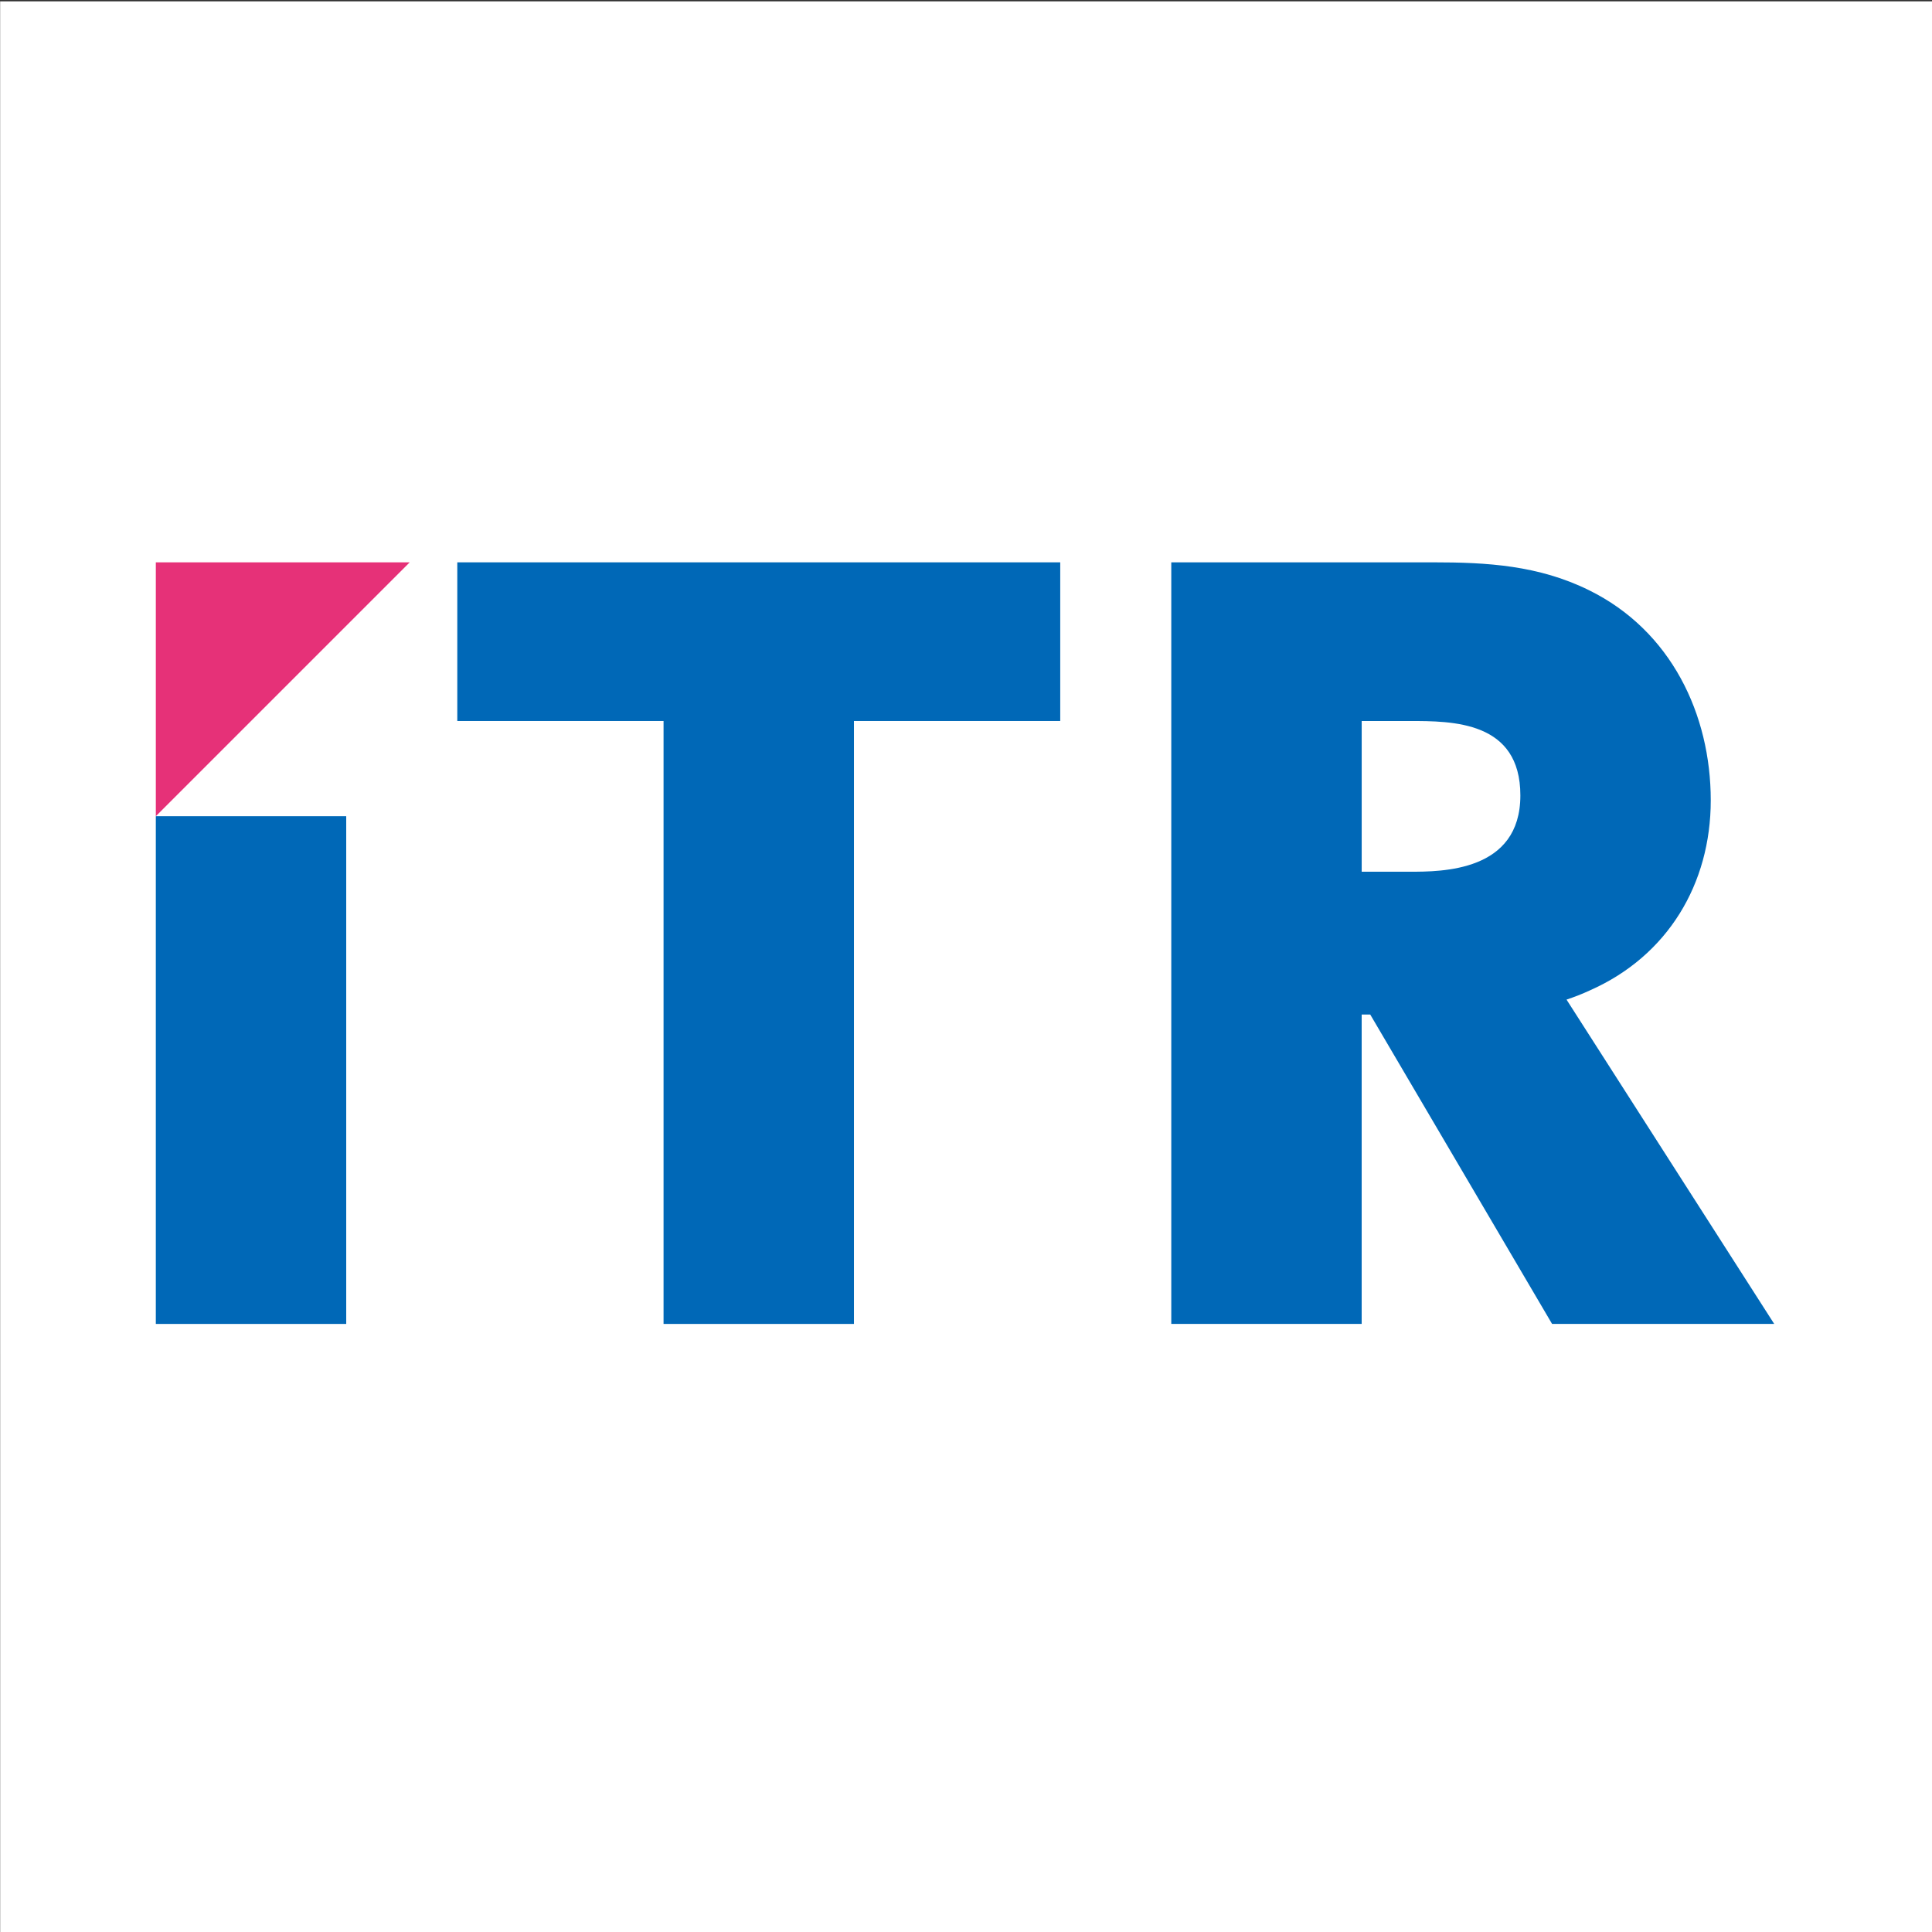
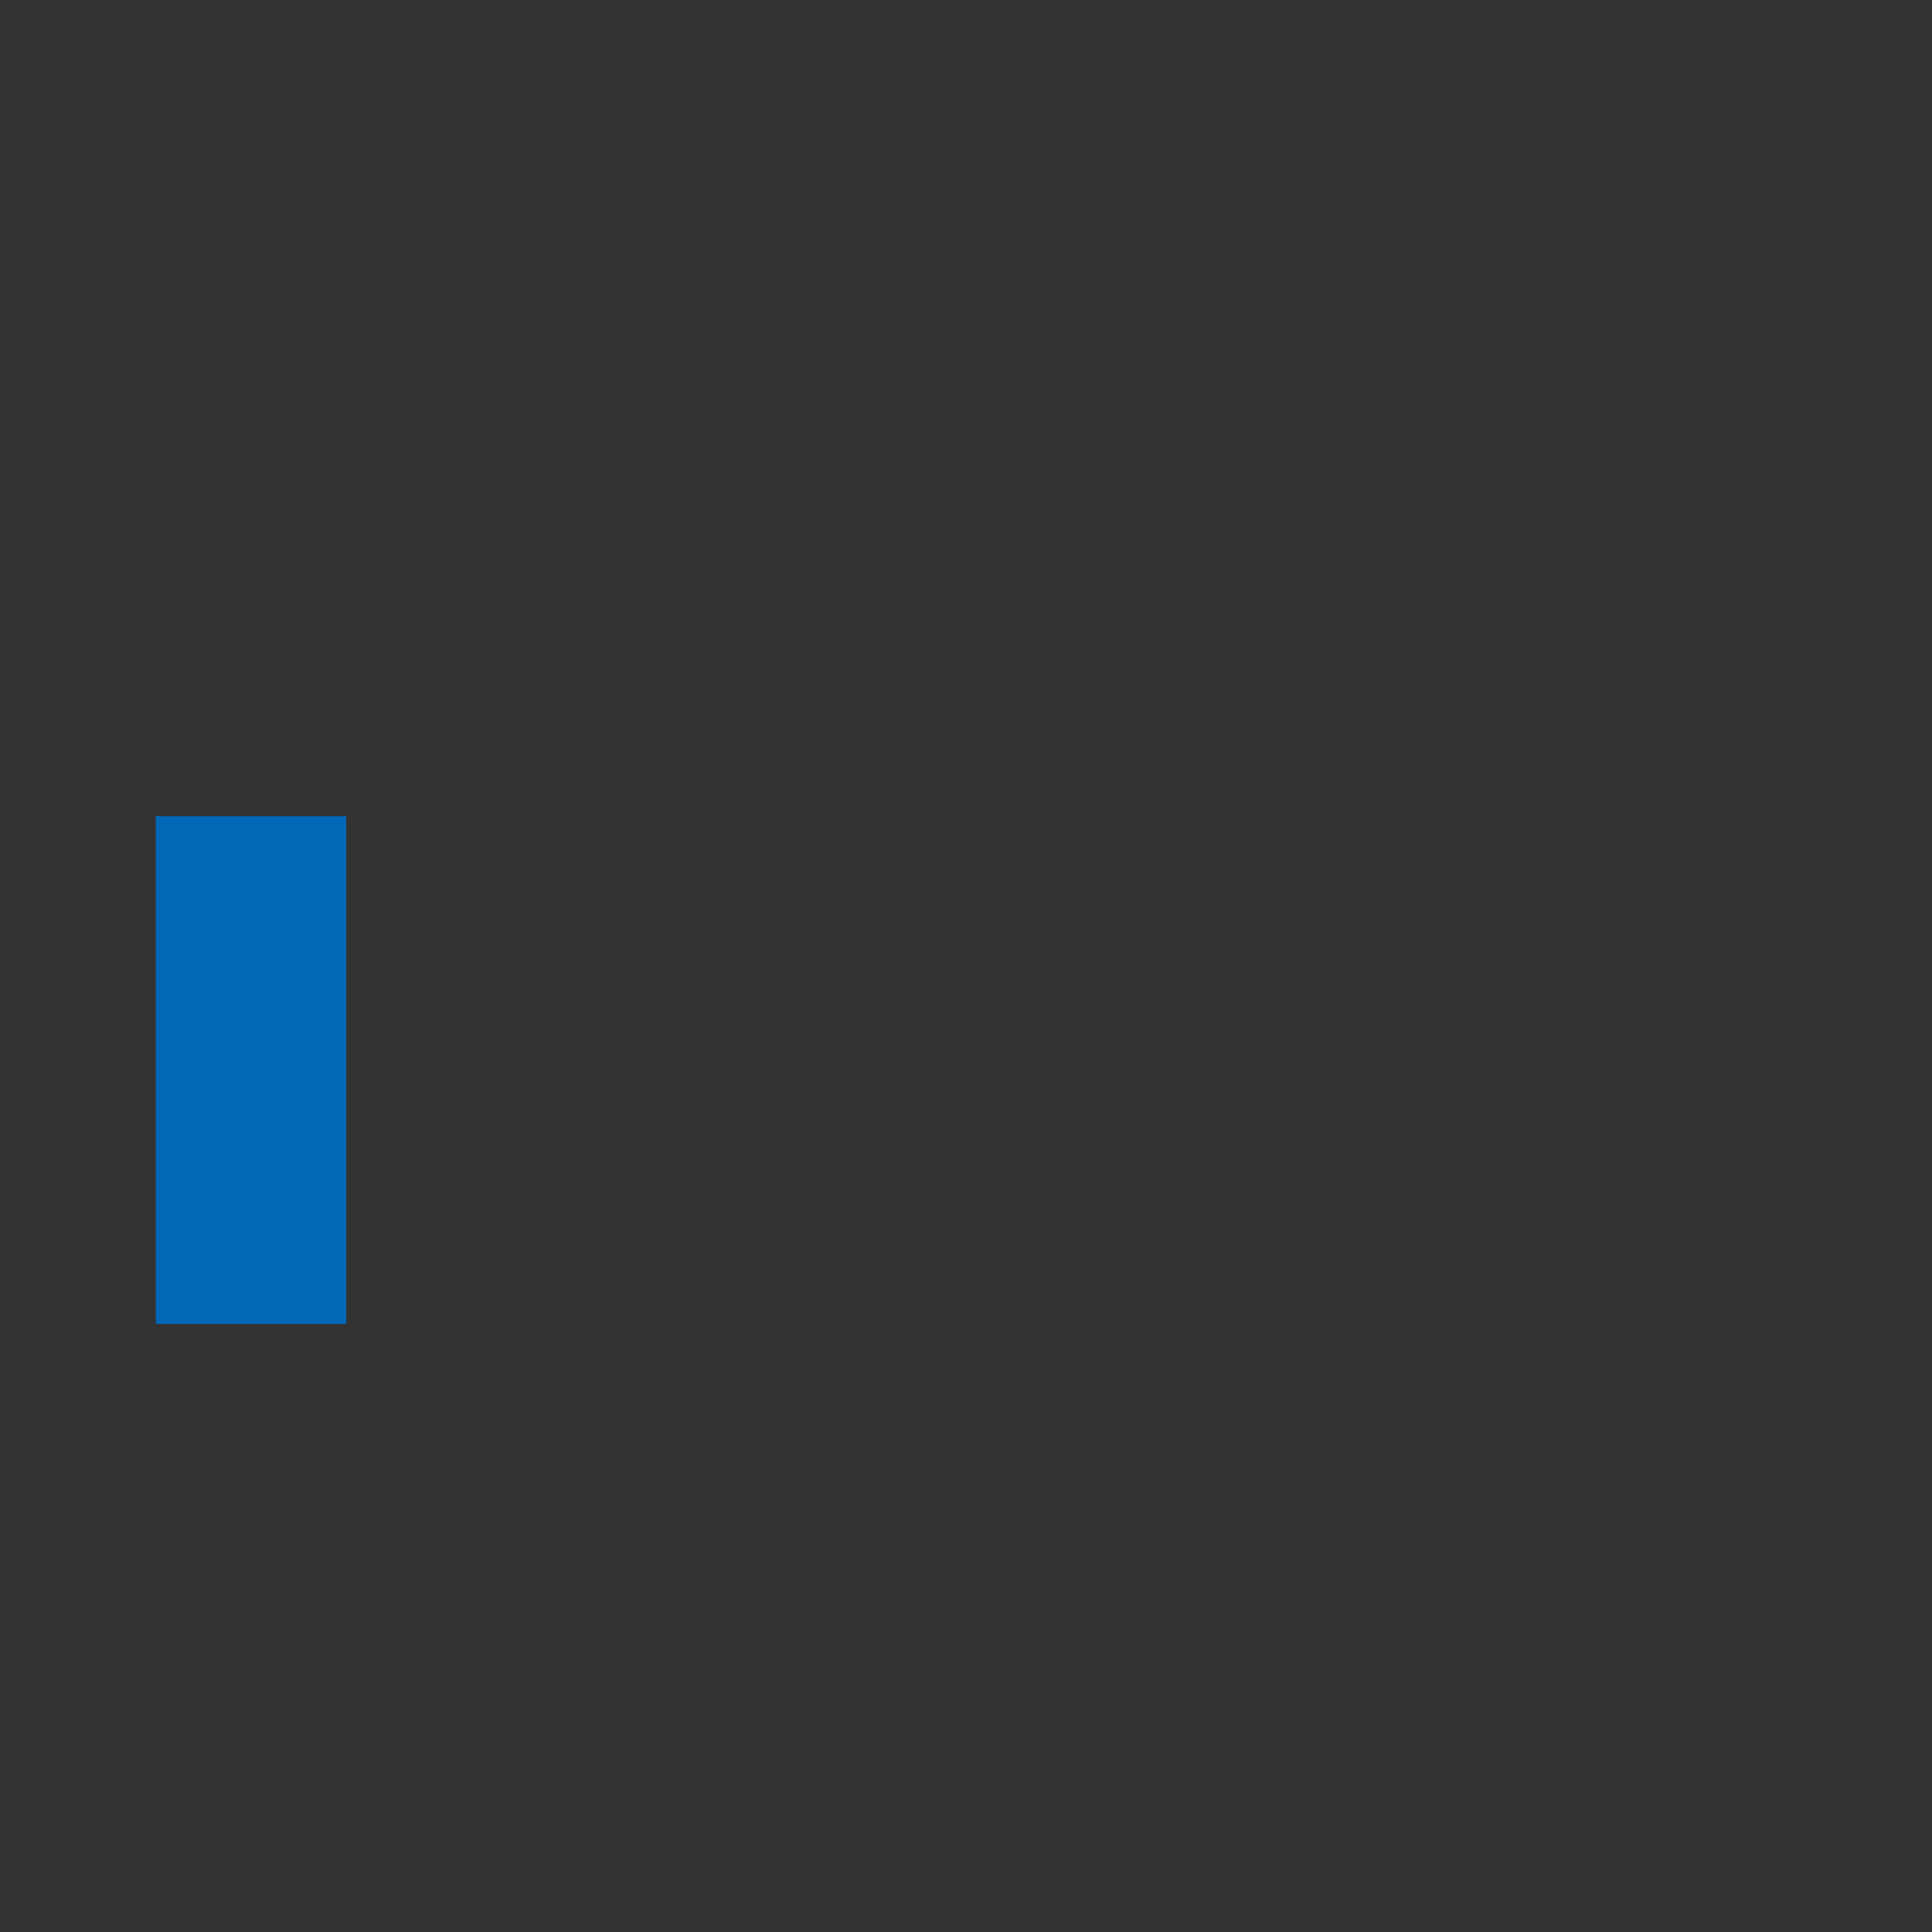
<svg xmlns="http://www.w3.org/2000/svg" version="1.1" id="レイヤー_1" x="0px" y="0px" width="512px" height="512px" viewBox="0 0 512 512" style="enable-background:new 0 0 512 512;" xml:space="preserve">
  <rect x="0" y="0" width="512" height="512" fill="#333333" stroke="none" />
  <style type="text/css">
	.st0{fill:#FFFFFF;}
	.st1{fill:#0068B7;}
	.st2{fill:#E63178;}
</style>
-   <polygon class="st0" points="512.035,512.349 0.043,512.349 0.035,0.349 512.035,0.349 " />
  <g>
-     <polygon class="st1" points="280.972,149.024 121.188,149.024 121.188,191.073 175.849,191.073 175.849,350.856 226.307,350.856    226.307,191.073 280.972,191.073  " />
    <rect x="41.295" y="216.302" class="st1" width="50.458" height="134.554" />
-     <path class="st2" d="M41.297,216.302v-67.277h67.277L41.297,216.302z" />
-     <path class="st1" d="M411.319,350.856h58.869l-55.04-85.95c2.08-0.693,4.151-1.494,6.208-2.452   c20.623-9.124,32.012-28.234,32.012-50.357c0-22.725-10.473-44.942-32.228-55.667c-13.426-6.64-27.125-7.406-41.356-7.406h-69.382   v201.832h50.458v-81.994h2.267L411.319,350.856z M373.478,191.073c11.494,0,29.434,0,29.434,19.722   c0,20.224-20.744,20.224-29.434,20.224h-12.616v-39.946H373.478z" />
  </g>
</svg>